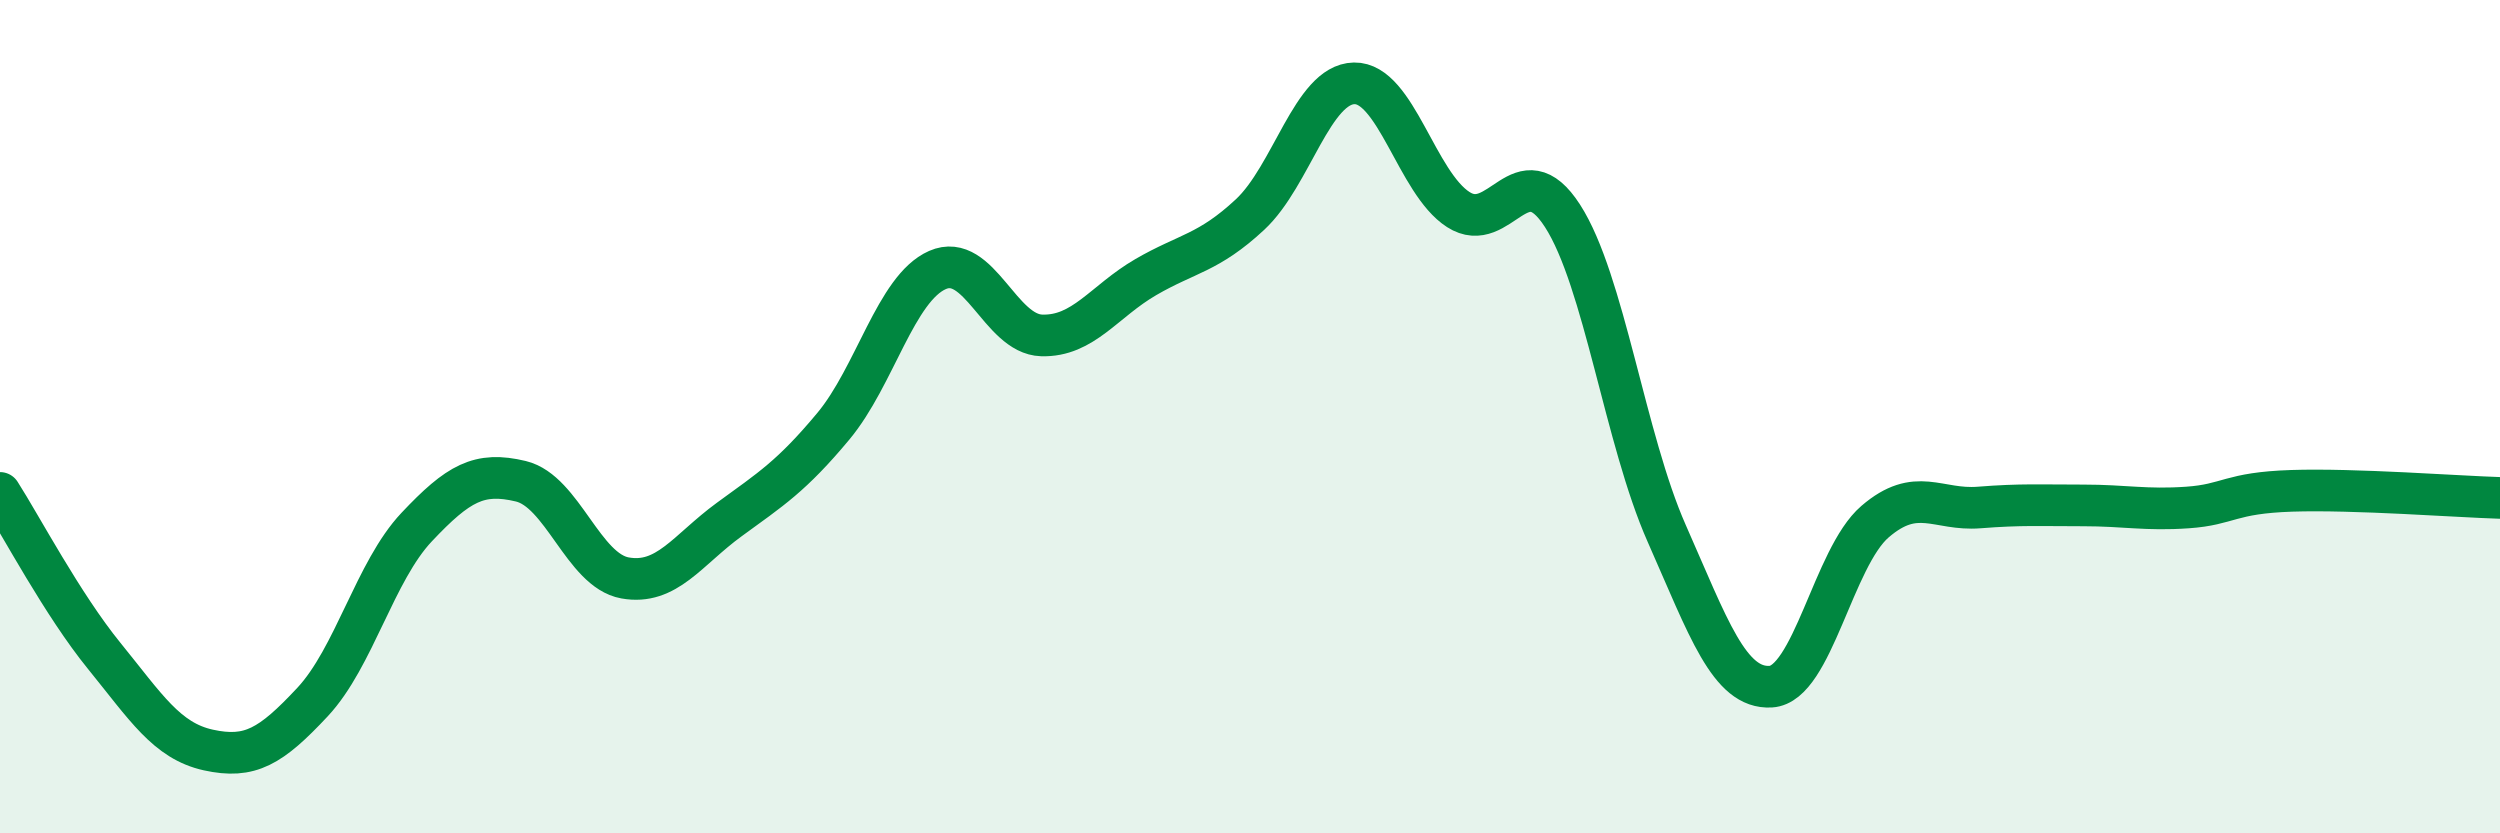
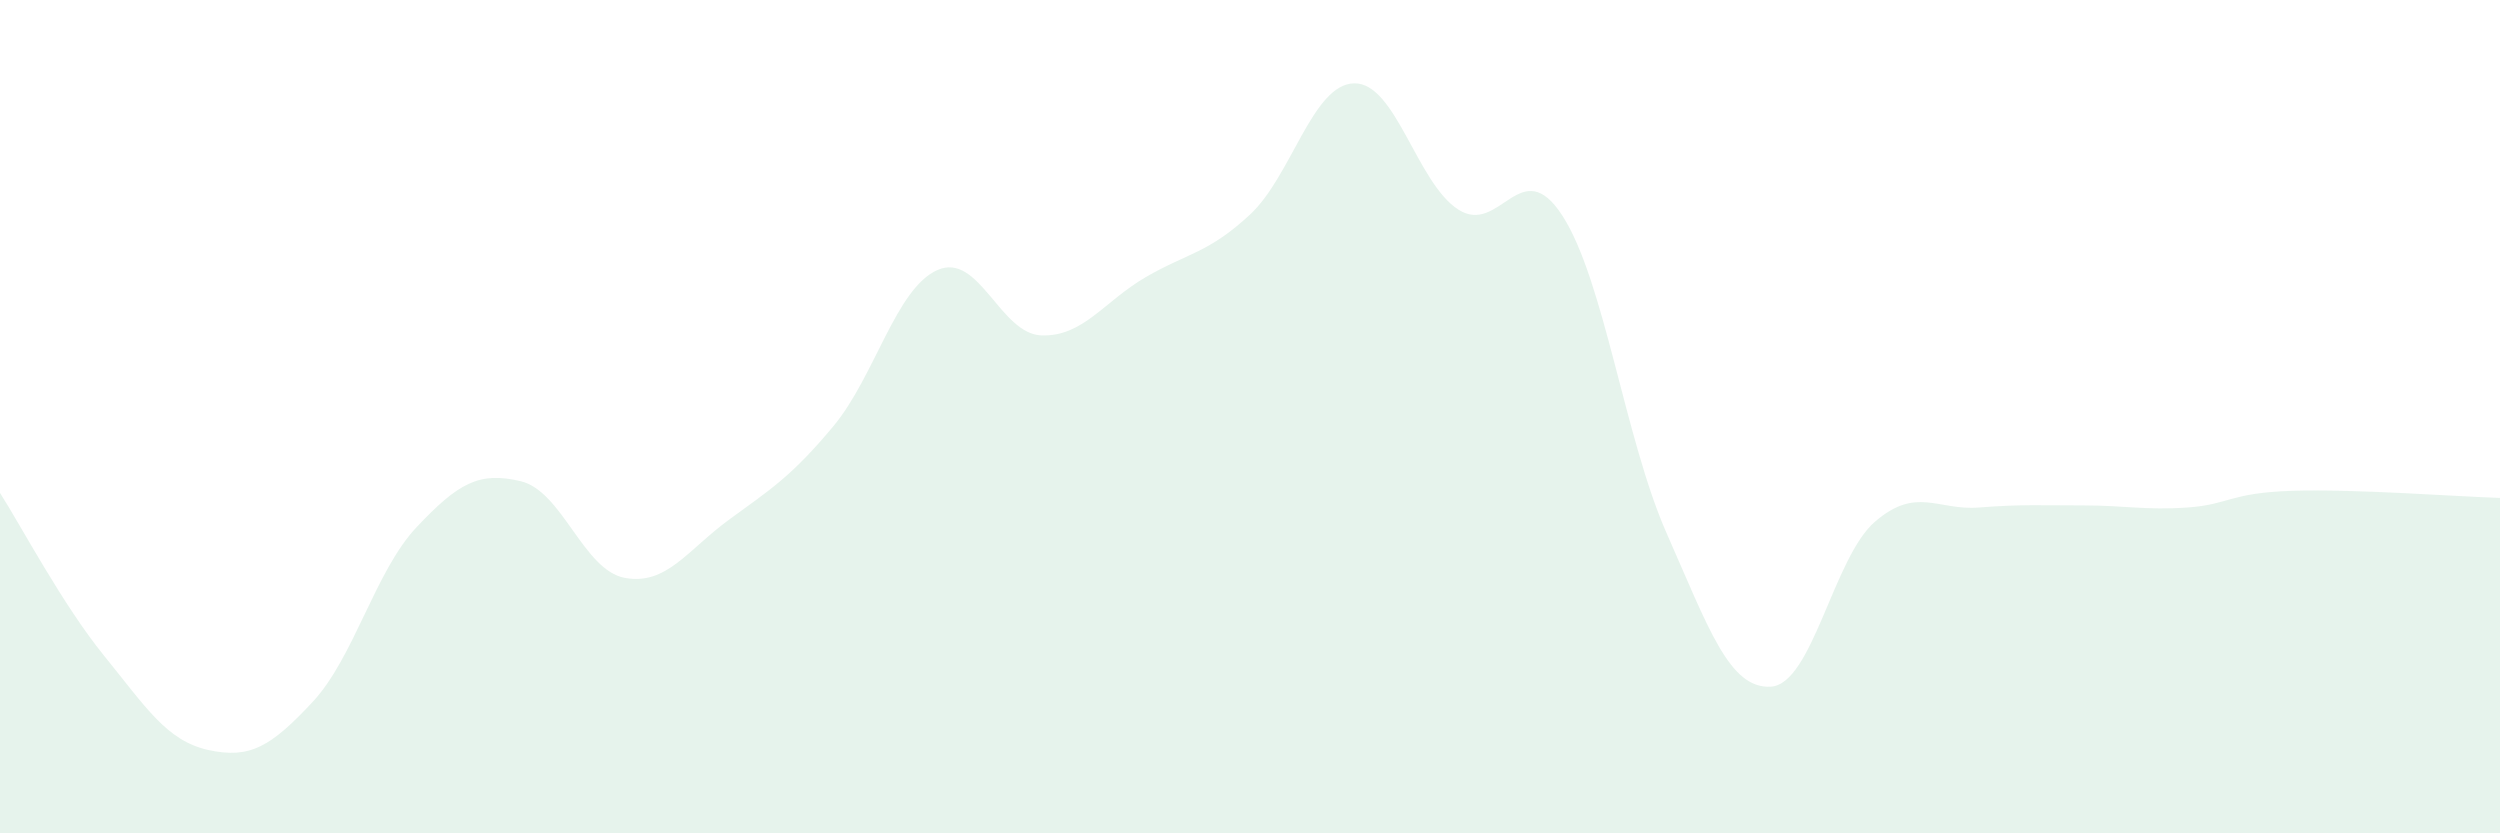
<svg xmlns="http://www.w3.org/2000/svg" width="60" height="20" viewBox="0 0 60 20">
  <path d="M 0,11.83 C 0.5,12.61 1.5,14.51 2.5,15.74 C 3.5,16.97 4,17.78 5,18 C 6,18.22 6.5,17.92 7.5,16.85 C 8.5,15.78 9,13.71 10,12.65 C 11,11.59 11.5,11.31 12.5,11.55 C 13.5,11.79 14,13.69 15,13.87 C 16,14.05 16.5,13.2 17.5,12.47 C 18.5,11.74 19,11.43 20,10.23 C 21,9.03 21.5,6.92 22.5,6.48 C 23.5,6.04 24,8.02 25,8.05 C 26,8.08 26.5,7.23 27.5,6.65 C 28.5,6.07 29,6.08 30,5.15 C 31,4.22 31.5,2.02 32.5,2 C 33.5,1.98 34,4.39 35,5.03 C 36,5.67 36.5,3.63 37.5,5.18 C 38.5,6.73 39,10.54 40,12.8 C 41,15.06 41.5,16.54 42.5,16.48 C 43.5,16.42 44,13.38 45,12.52 C 46,11.66 46.5,12.26 47.5,12.18 C 48.5,12.1 49,12.13 50,12.13 C 51,12.13 51.5,12.25 52.5,12.18 C 53.5,12.11 53.5,11.83 55,11.78 C 56.5,11.73 59,11.92 60,11.95L60 20L0 20Z" fill="#008740" opacity="0.1" stroke-linecap="round" stroke-linejoin="round" />
-   <path d="M 0,11.83 C 0.5,12.61 1.5,14.51 2.5,15.74 C 3.5,16.97 4,17.78 5,18 C 6,18.22 6.5,17.92 7.5,16.85 C 8.5,15.78 9,13.71 10,12.65 C 11,11.59 11.5,11.31 12.5,11.55 C 13.5,11.79 14,13.69 15,13.87 C 16,14.05 16.5,13.2 17.5,12.47 C 18.5,11.74 19,11.43 20,10.23 C 21,9.03 21.5,6.92 22.5,6.48 C 23.5,6.04 24,8.02 25,8.05 C 26,8.08 26.5,7.23 27.5,6.65 C 28.5,6.07 29,6.08 30,5.15 C 31,4.22 31.5,2.02 32.5,2 C 33.5,1.98 34,4.39 35,5.03 C 36,5.67 36.5,3.63 37.5,5.18 C 38.5,6.73 39,10.54 40,12.8 C 41,15.06 41.5,16.54 42.5,16.48 C 43.5,16.42 44,13.38 45,12.52 C 46,11.66 46.5,12.26 47.5,12.18 C 48.5,12.1 49,12.13 50,12.13 C 51,12.13 51.5,12.25 52.5,12.18 C 53.5,12.11 53.5,11.83 55,11.78 C 56.5,11.73 59,11.92 60,11.95" stroke="#008740" stroke-width="1" fill="none" stroke-linecap="round" stroke-linejoin="round" />
</svg>